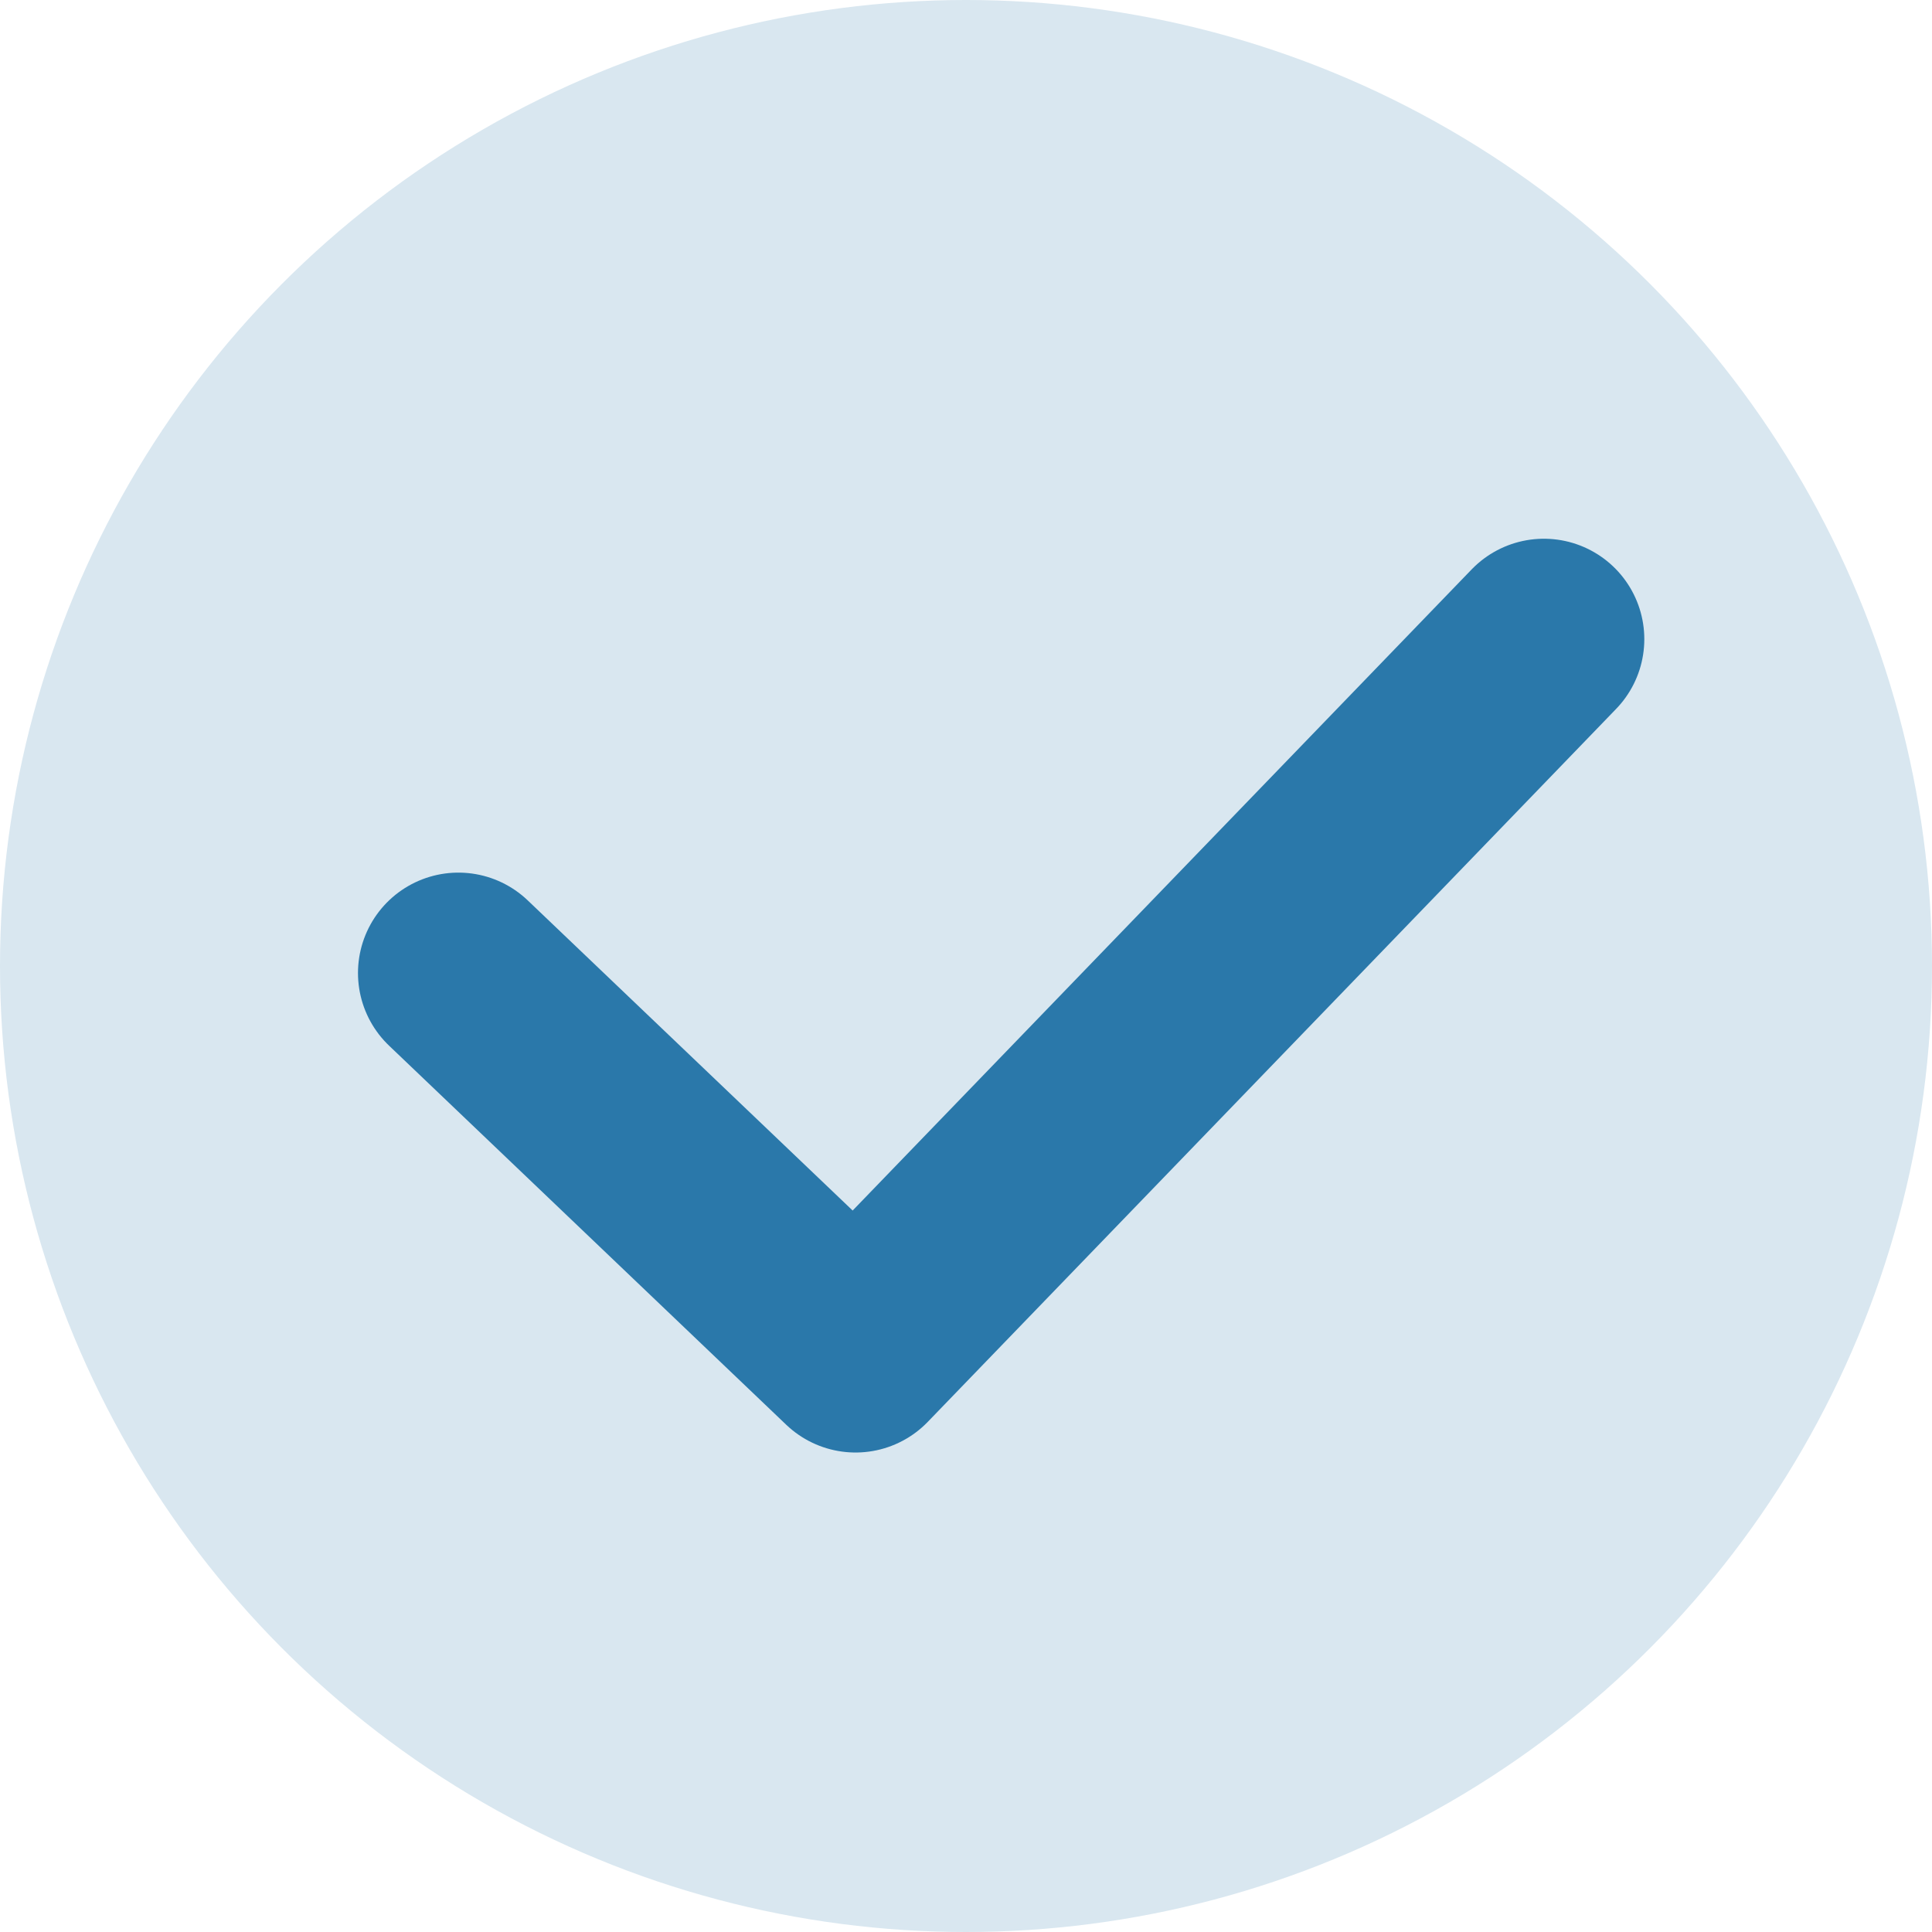
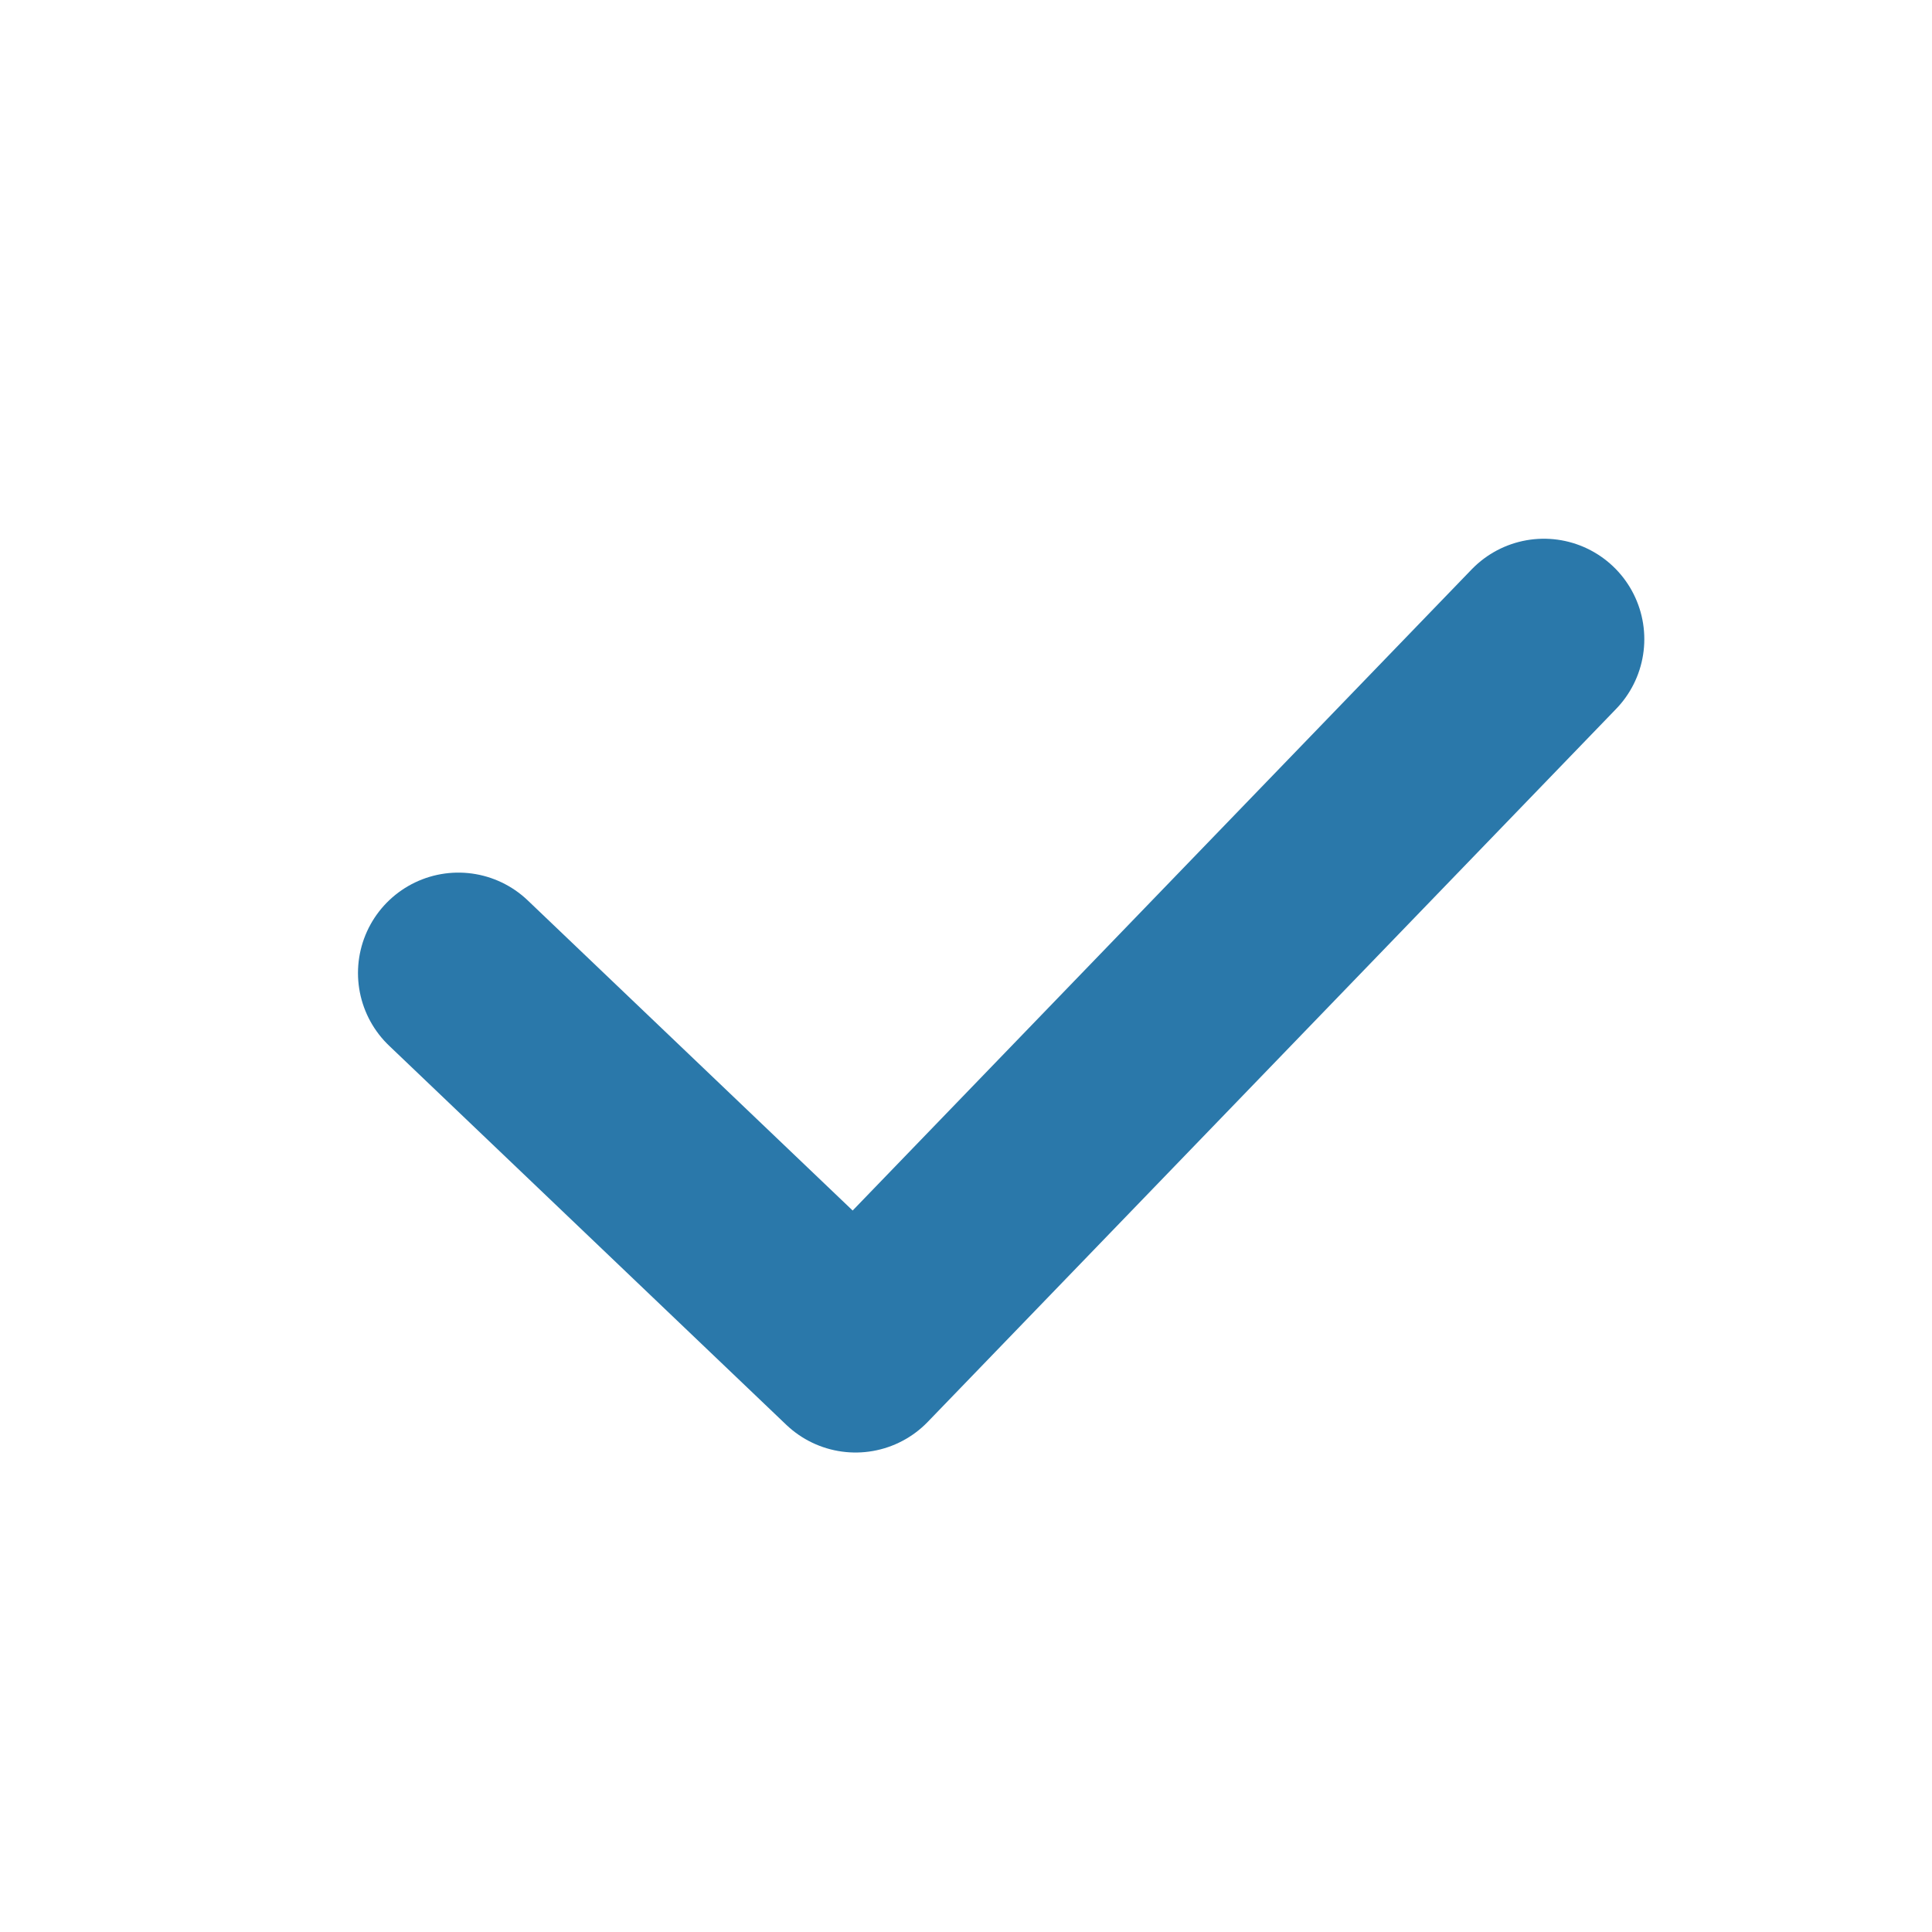
<svg xmlns="http://www.w3.org/2000/svg" id="_レイヤー_2" data-name="レイヤー 2" width="38.48" height="38.48" viewBox="0 0 38.48 38.48">
  <defs>
    <style>
      .cls-1 {
        fill: #d9e7f0;
      }

      .cls-2 {
        fill: none;
        stroke: #2a78aa;
        stroke-linecap: round;
        stroke-linejoin: round;
        stroke-width: 4px;
      }
    </style>
  </defs>
  <g id="_レイヤー_2-2" data-name="レイヤー 2">
-     <circle class="cls-1" cx="19.24" cy="19.24" r="19.24" />
    <polyline class="cls-2" points="9.13 19.38 17.04 26.93 30.75 12.73" />
  </g>
</svg>